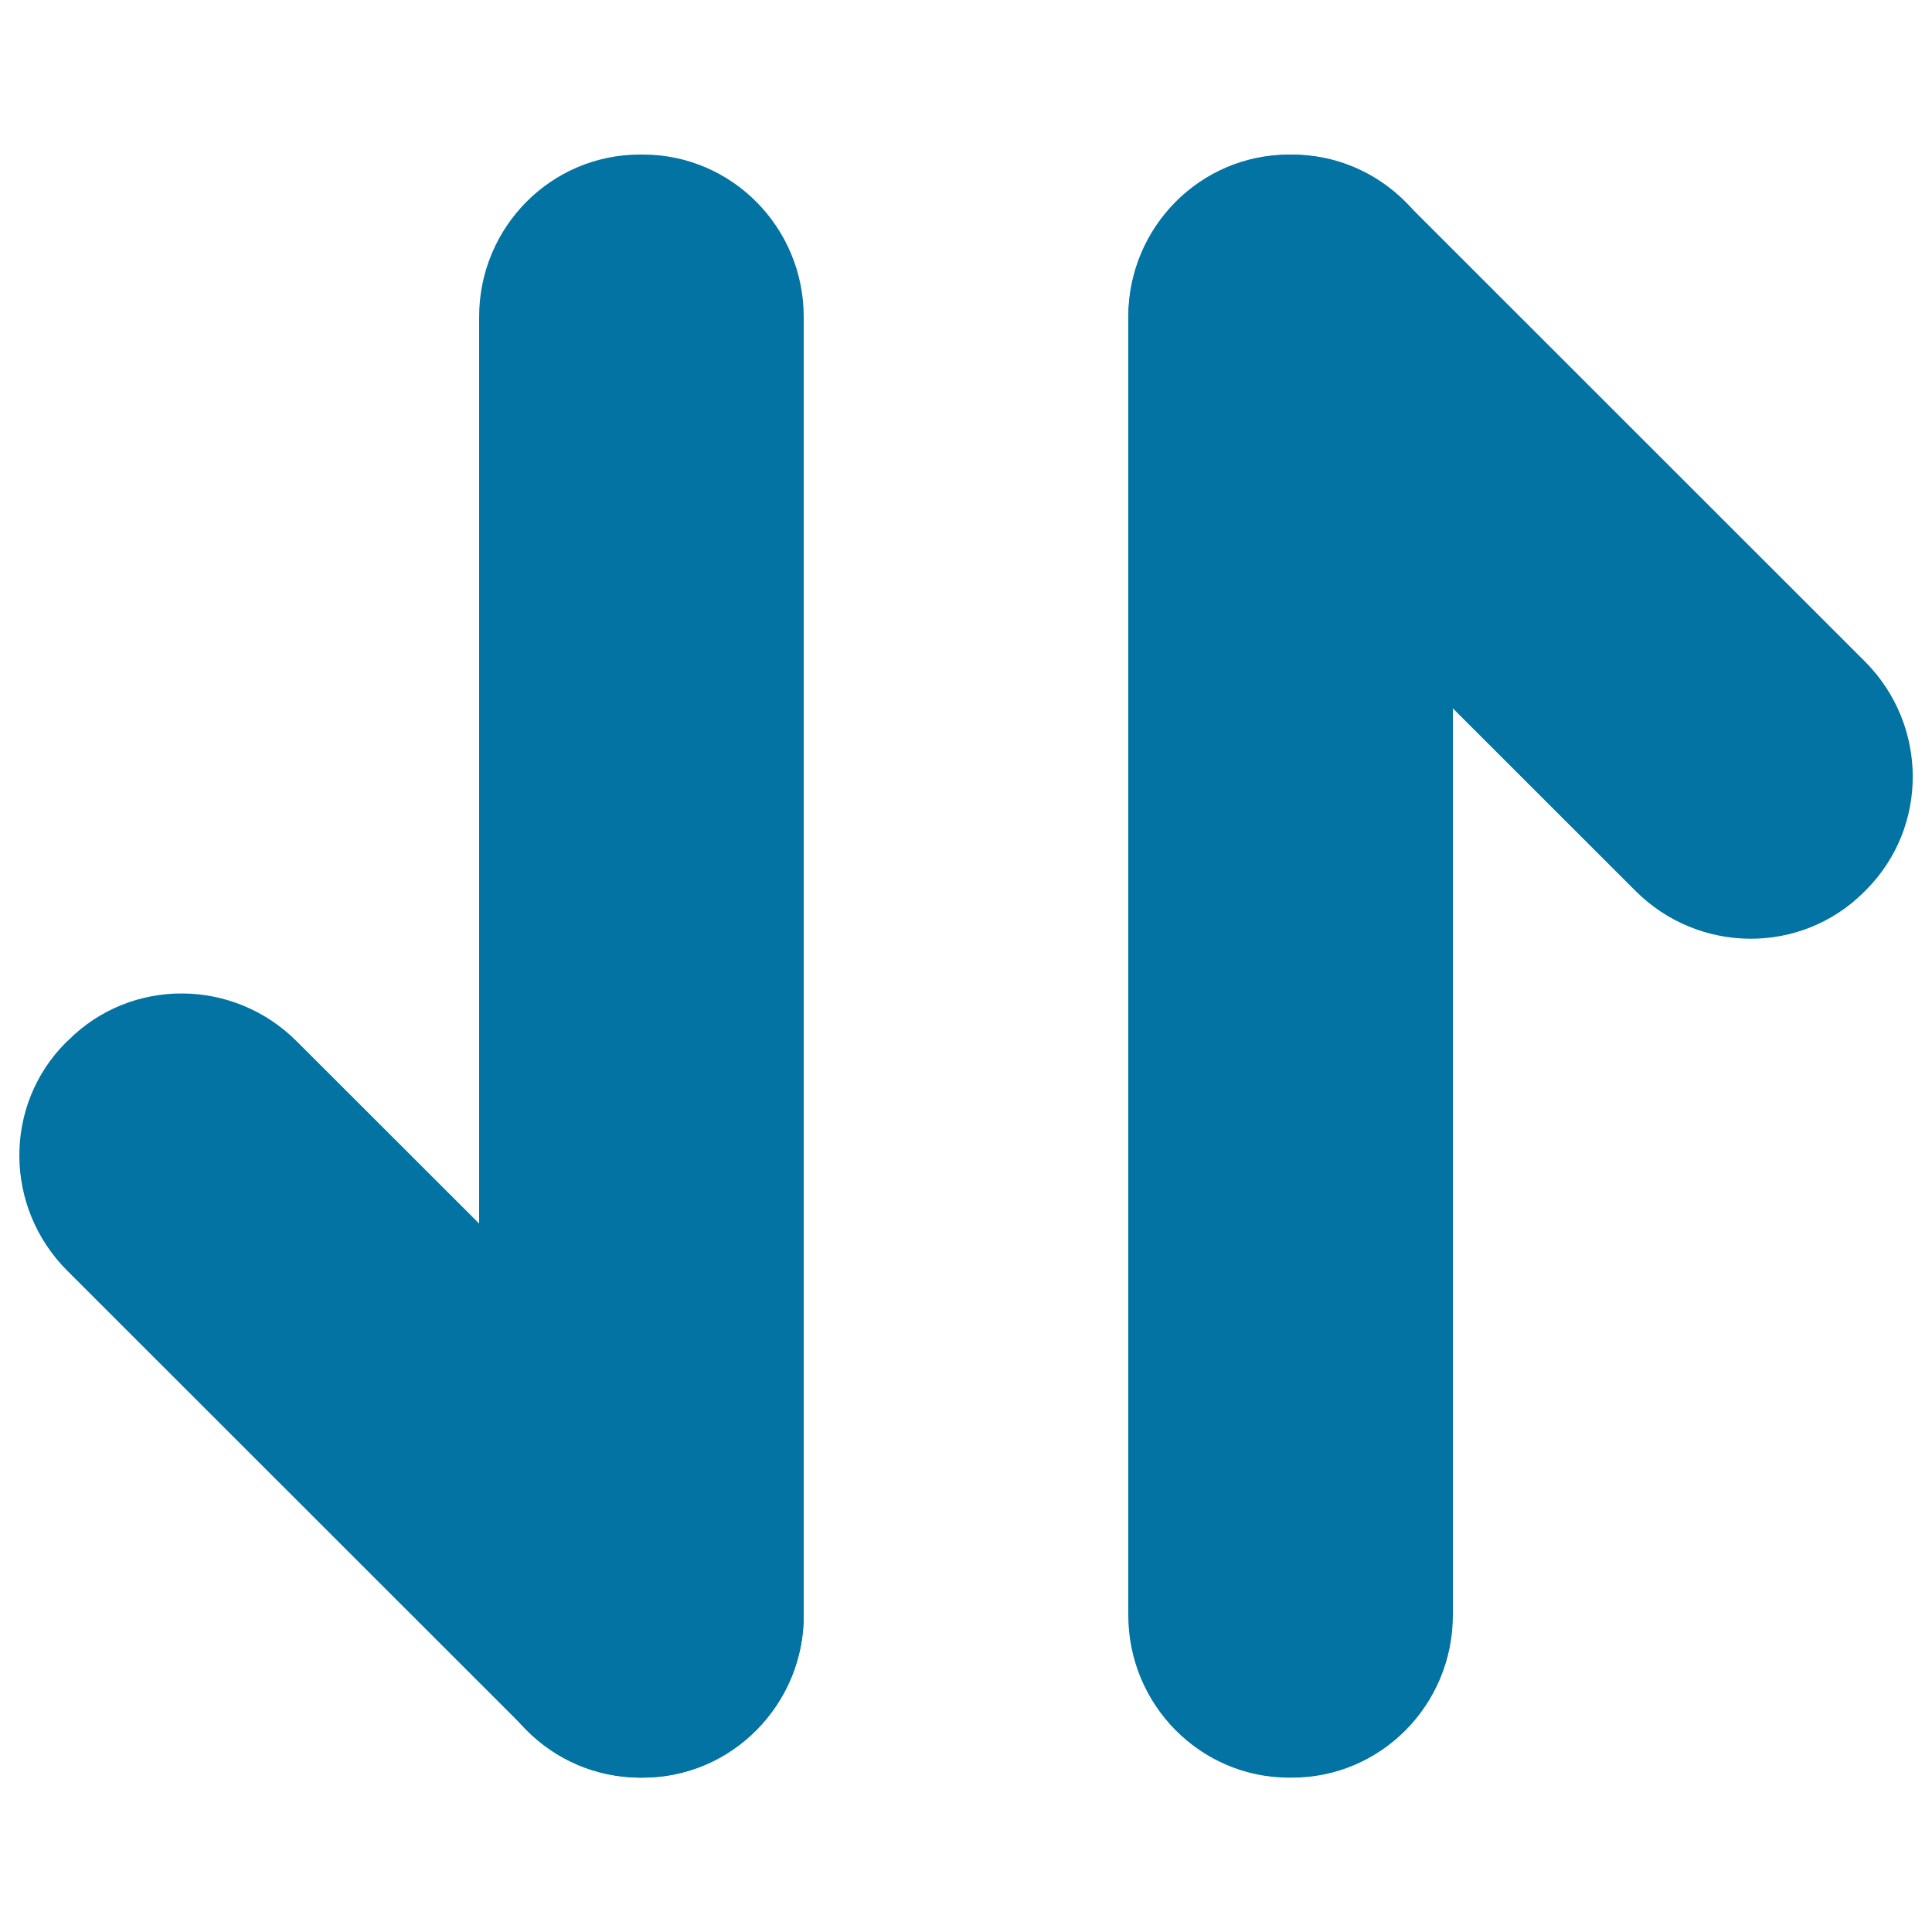
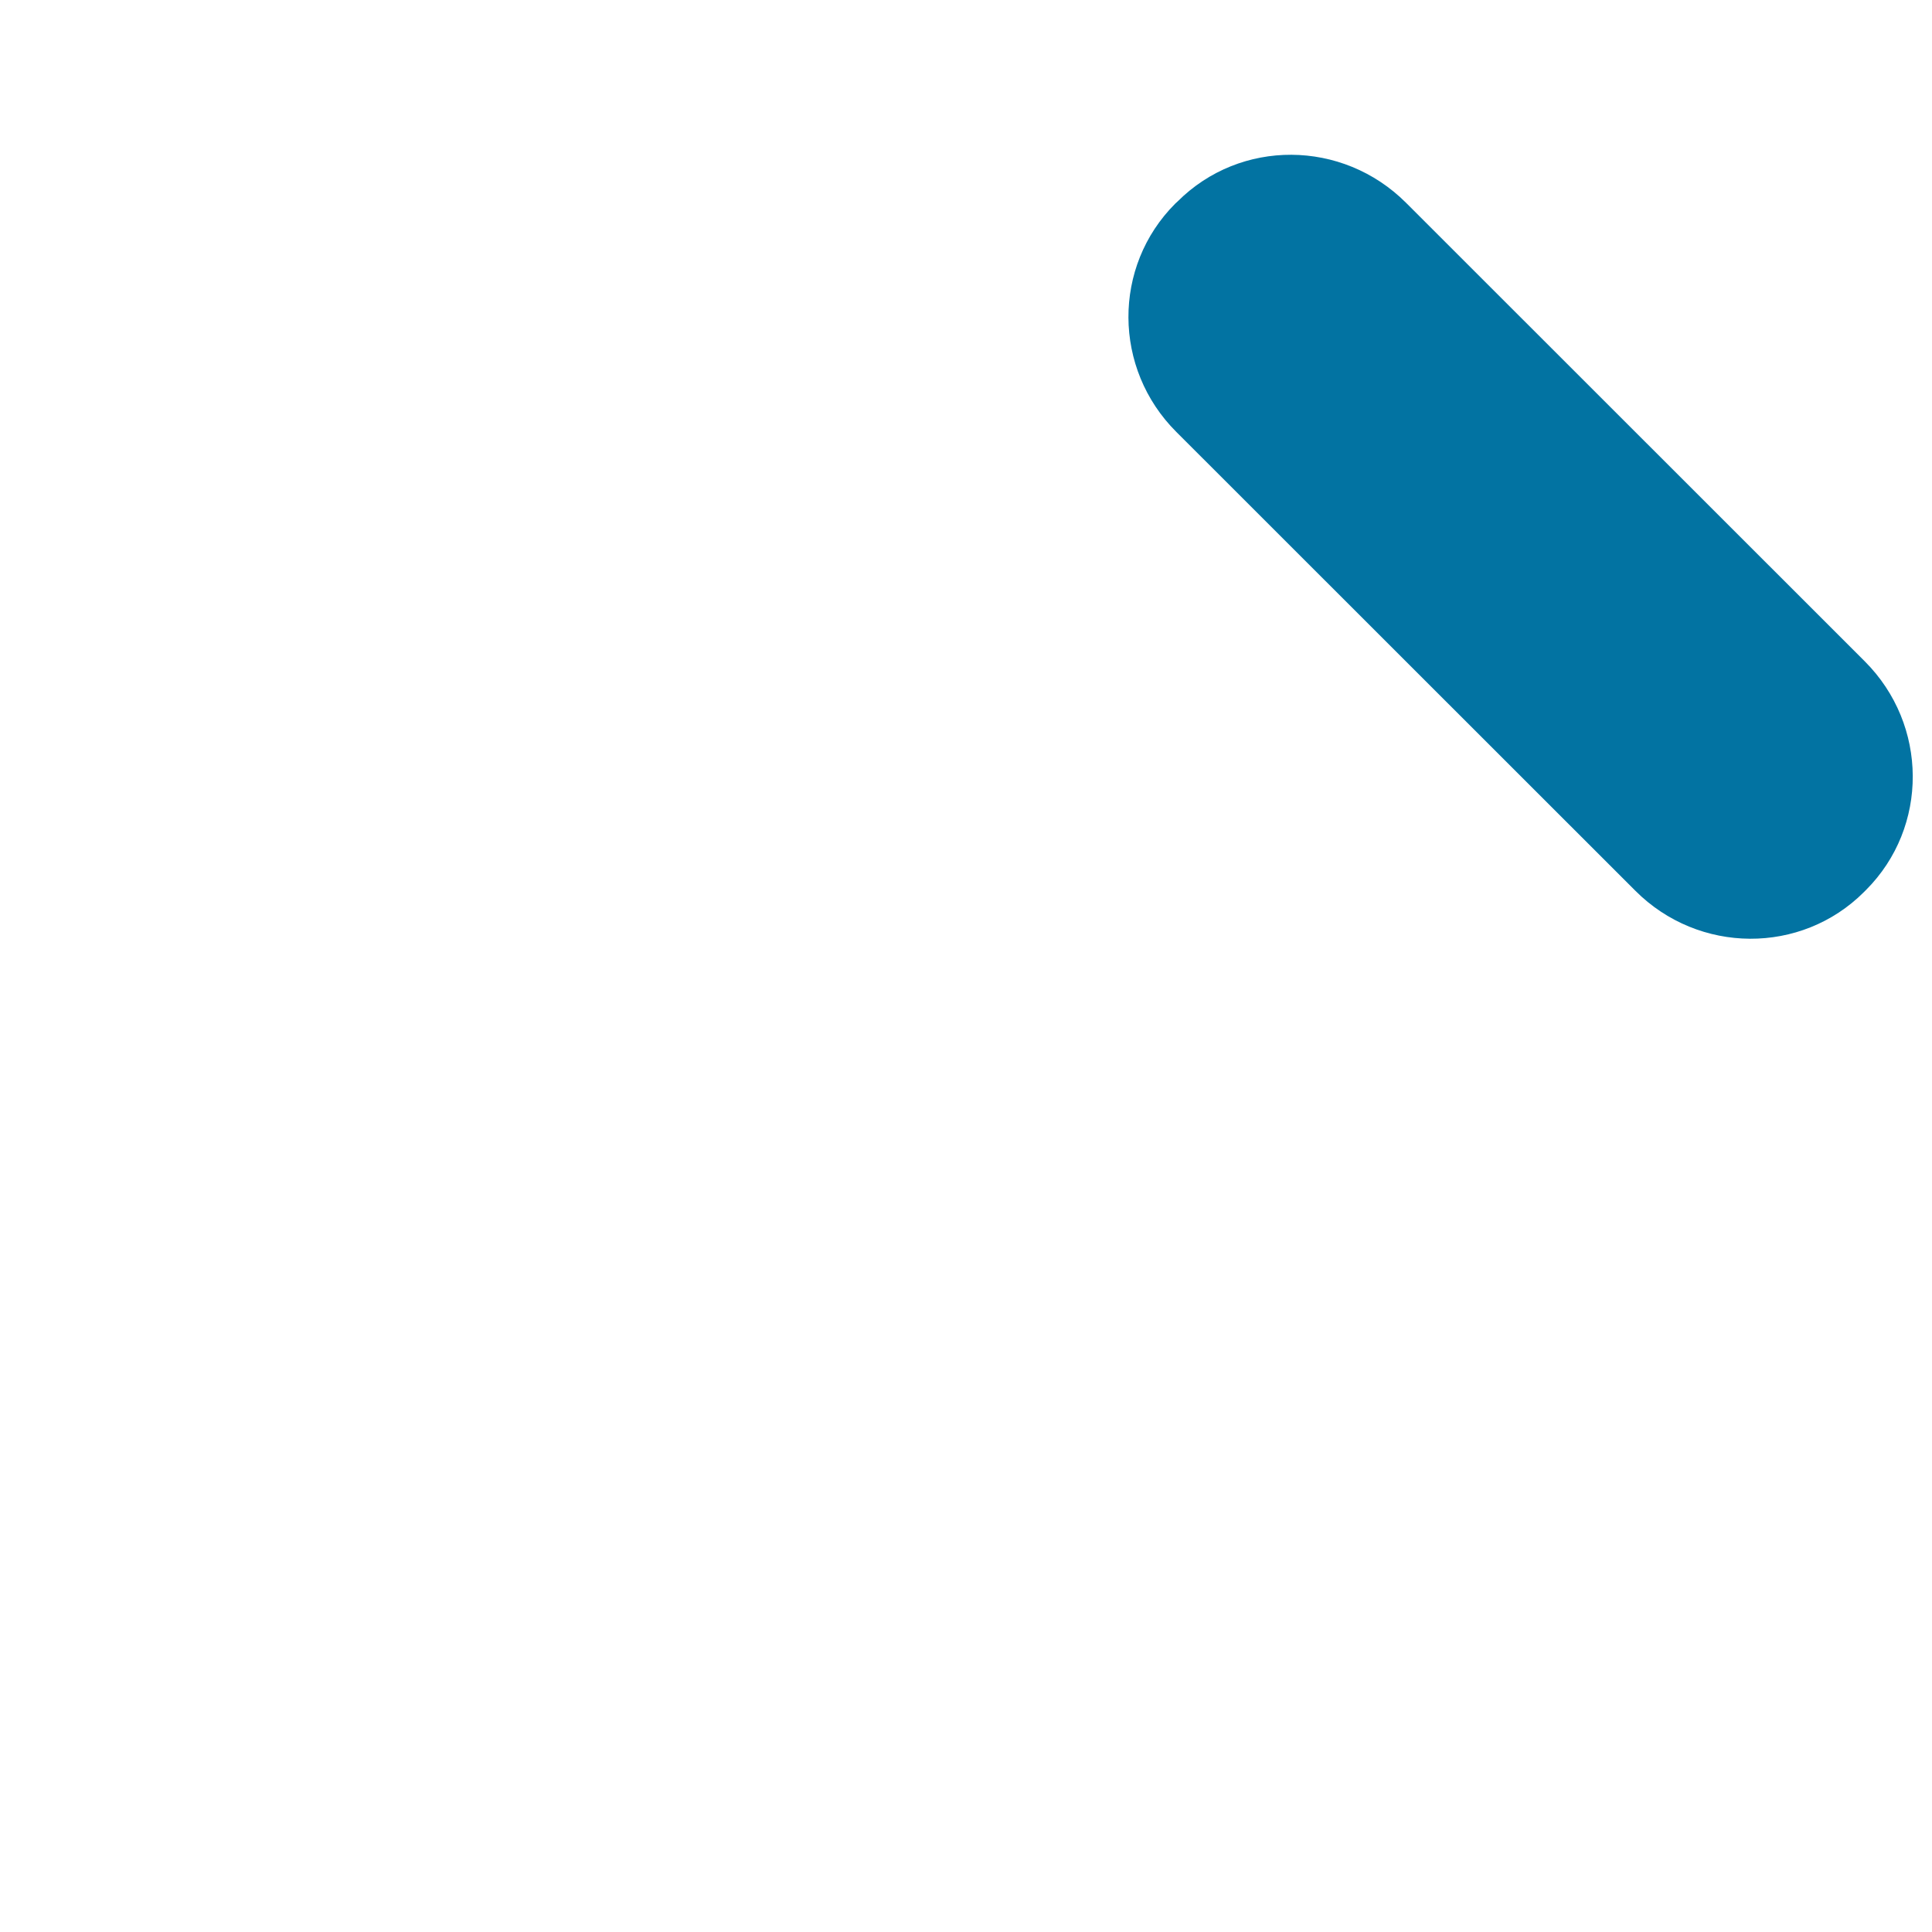
<svg xmlns="http://www.w3.org/2000/svg" viewBox="0 0 1000 1000" style="fill:#0273a2">
  <title>Asciicircum SVG icon</title>
-   <path d="M416,836c0,46.4-37.2,84.1-83.2,84.1h-1.6c-45.9,0-83.2-37.7-83.2-84.1V164c0-46.4,37.2-84,83.2-84h1.6c45.9,0,83.2,37.6,83.2,84V836z" />
-   <path d="M391.2,776.4c32.8,32.9,33.1,85.8,0.7,118.3l-1.2,1.2c-32.5,32.5-85.4,32.2-118.2-0.6L34.8,657.7C2,624.9,1.7,571.9,34.2,539.5l1.2-1.1c32.5-32.5,85.4-32.2,118.2,0.6L391.2,776.4z" />
  <path d="M965.2,342.3c32.9,32.9,33.1,85.8,0.7,118.3l-1.1,1.1c-32.5,32.5-85.5,32.2-118.3-0.6L608.9,223.6c-32.9-32.8-33.1-85.7-0.6-118.2l1.2-1.1c32.5-32.5,85.3-32.2,118.2,0.6L965.2,342.3z" />
-   <path d="M752,836c0,46.4-37.2,84.1-83.2,84.1h-1.6c-45.9,0-83.2-37.7-83.2-84.1V164c0-46.4,37.2-84,83.2-84h1.6c45.9,0,83.2,37.6,83.2,84V836z" />
</svg>